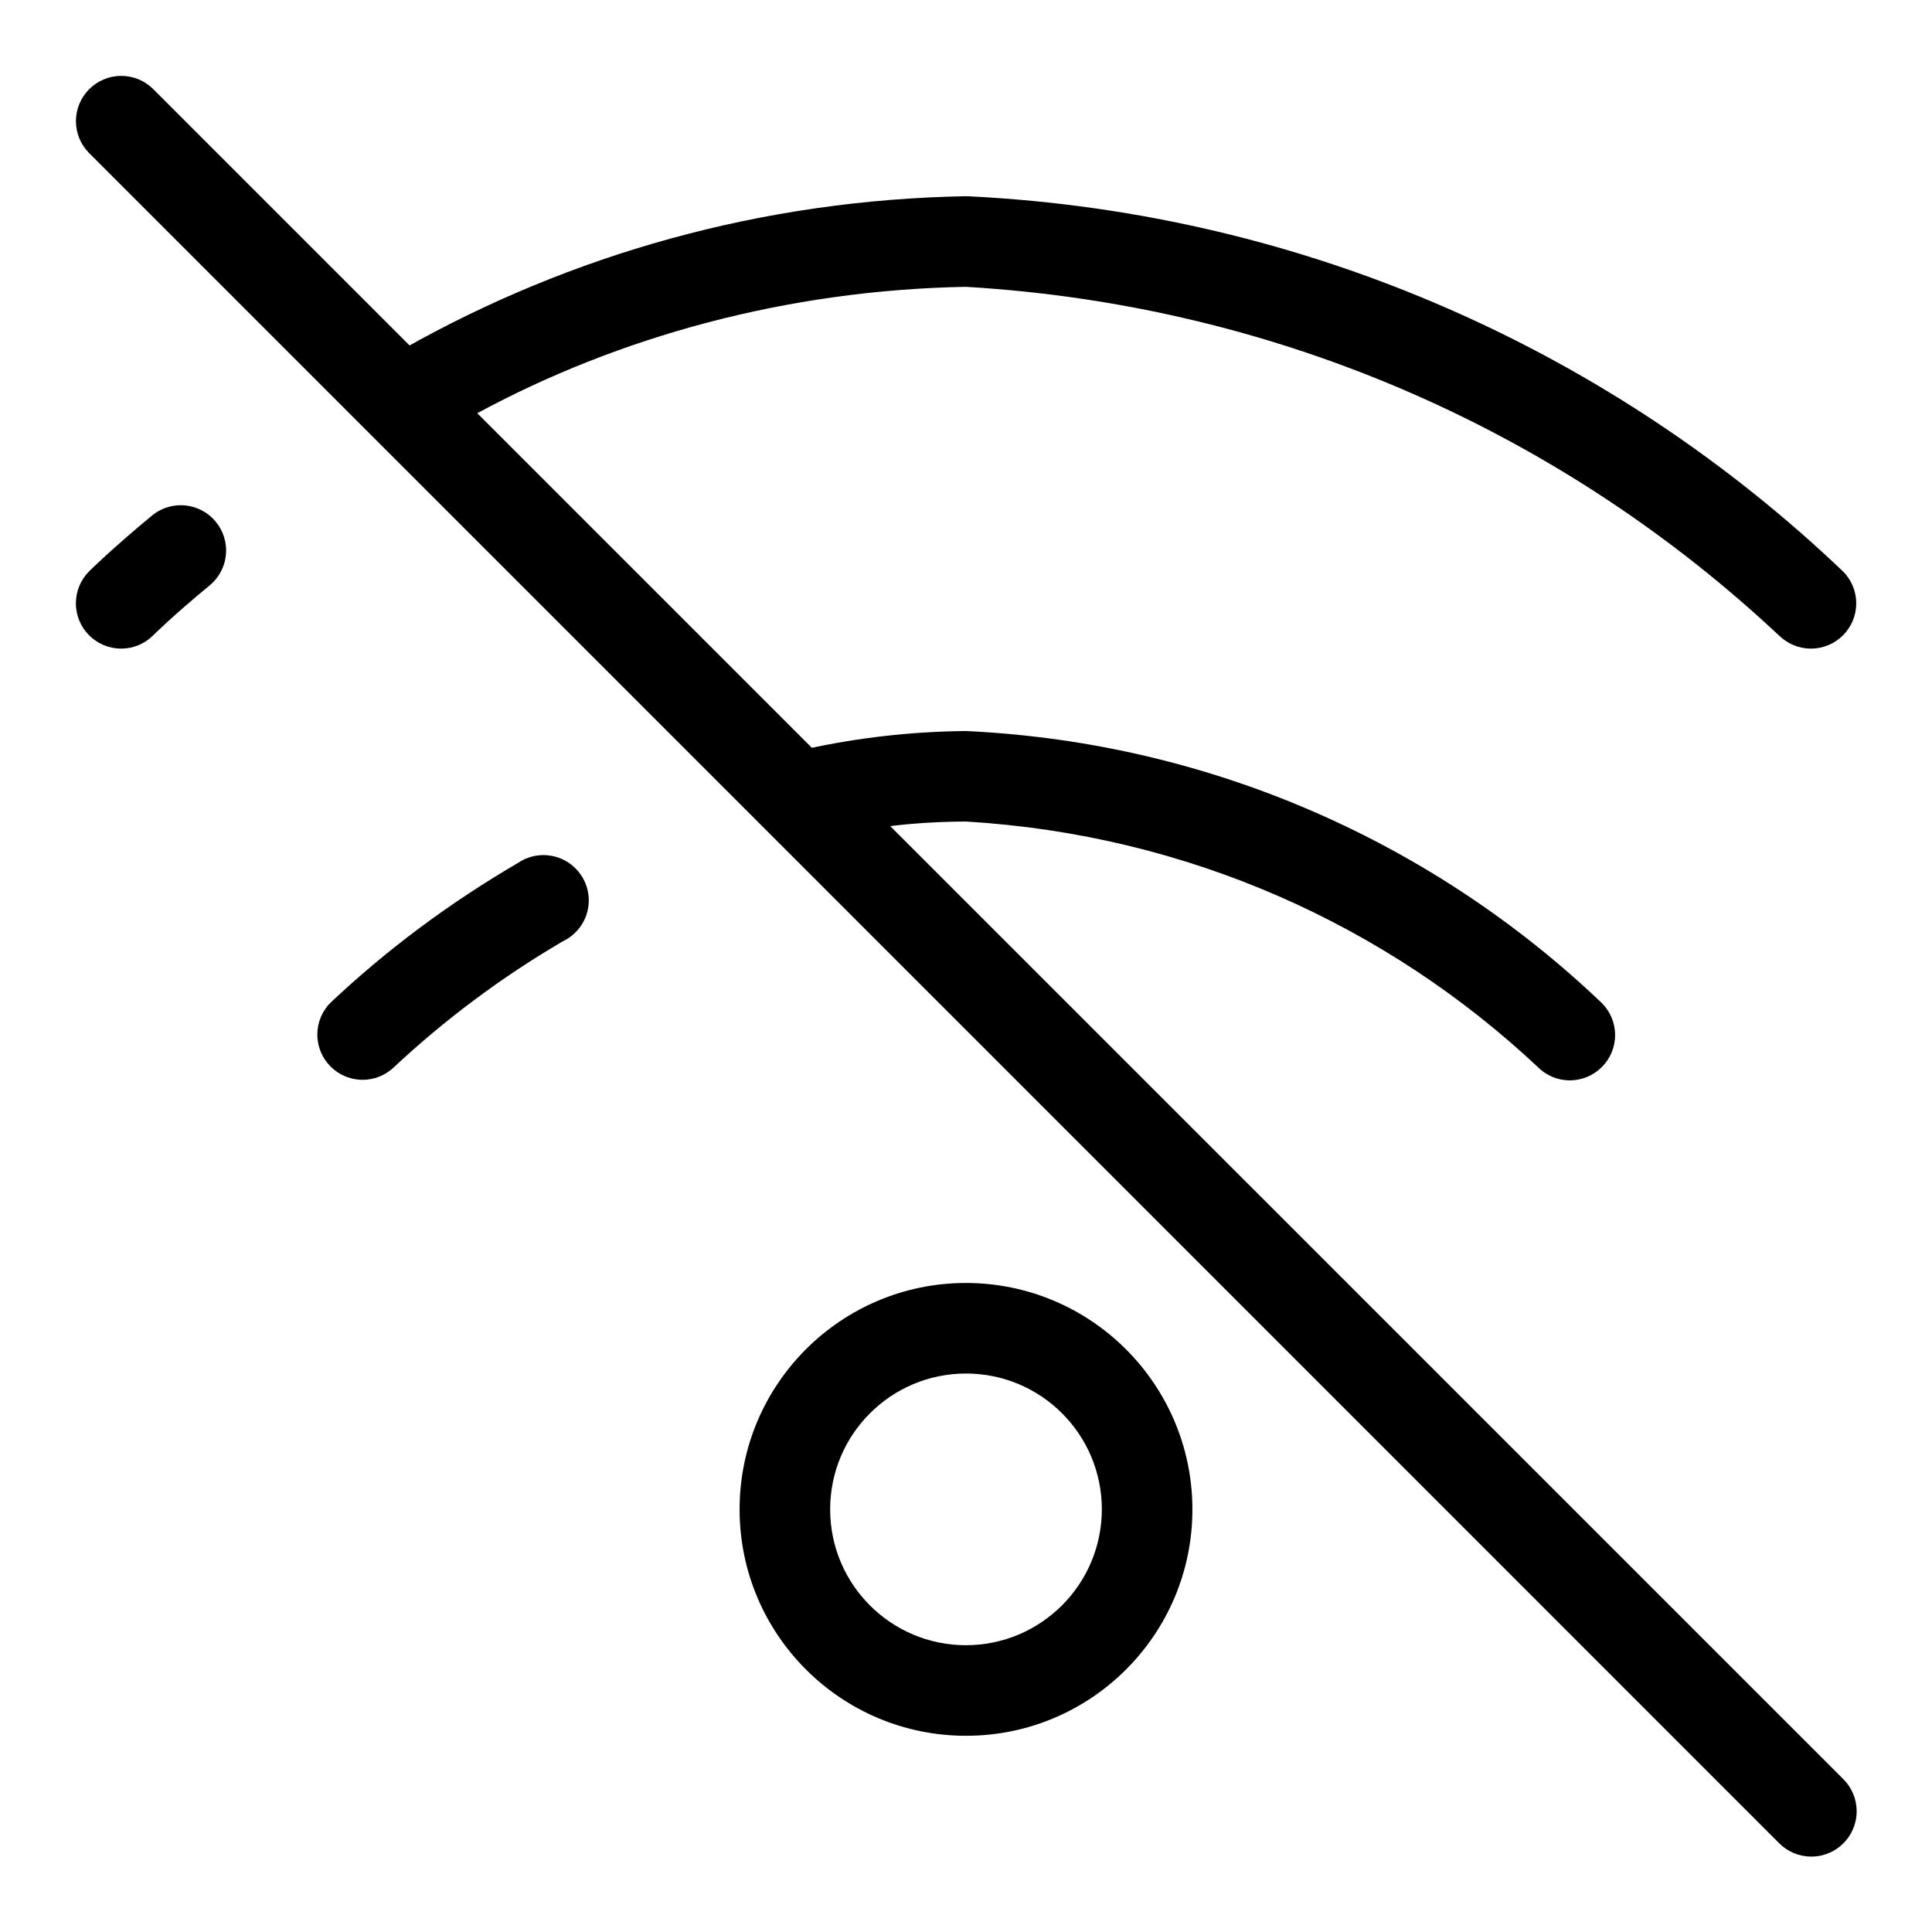
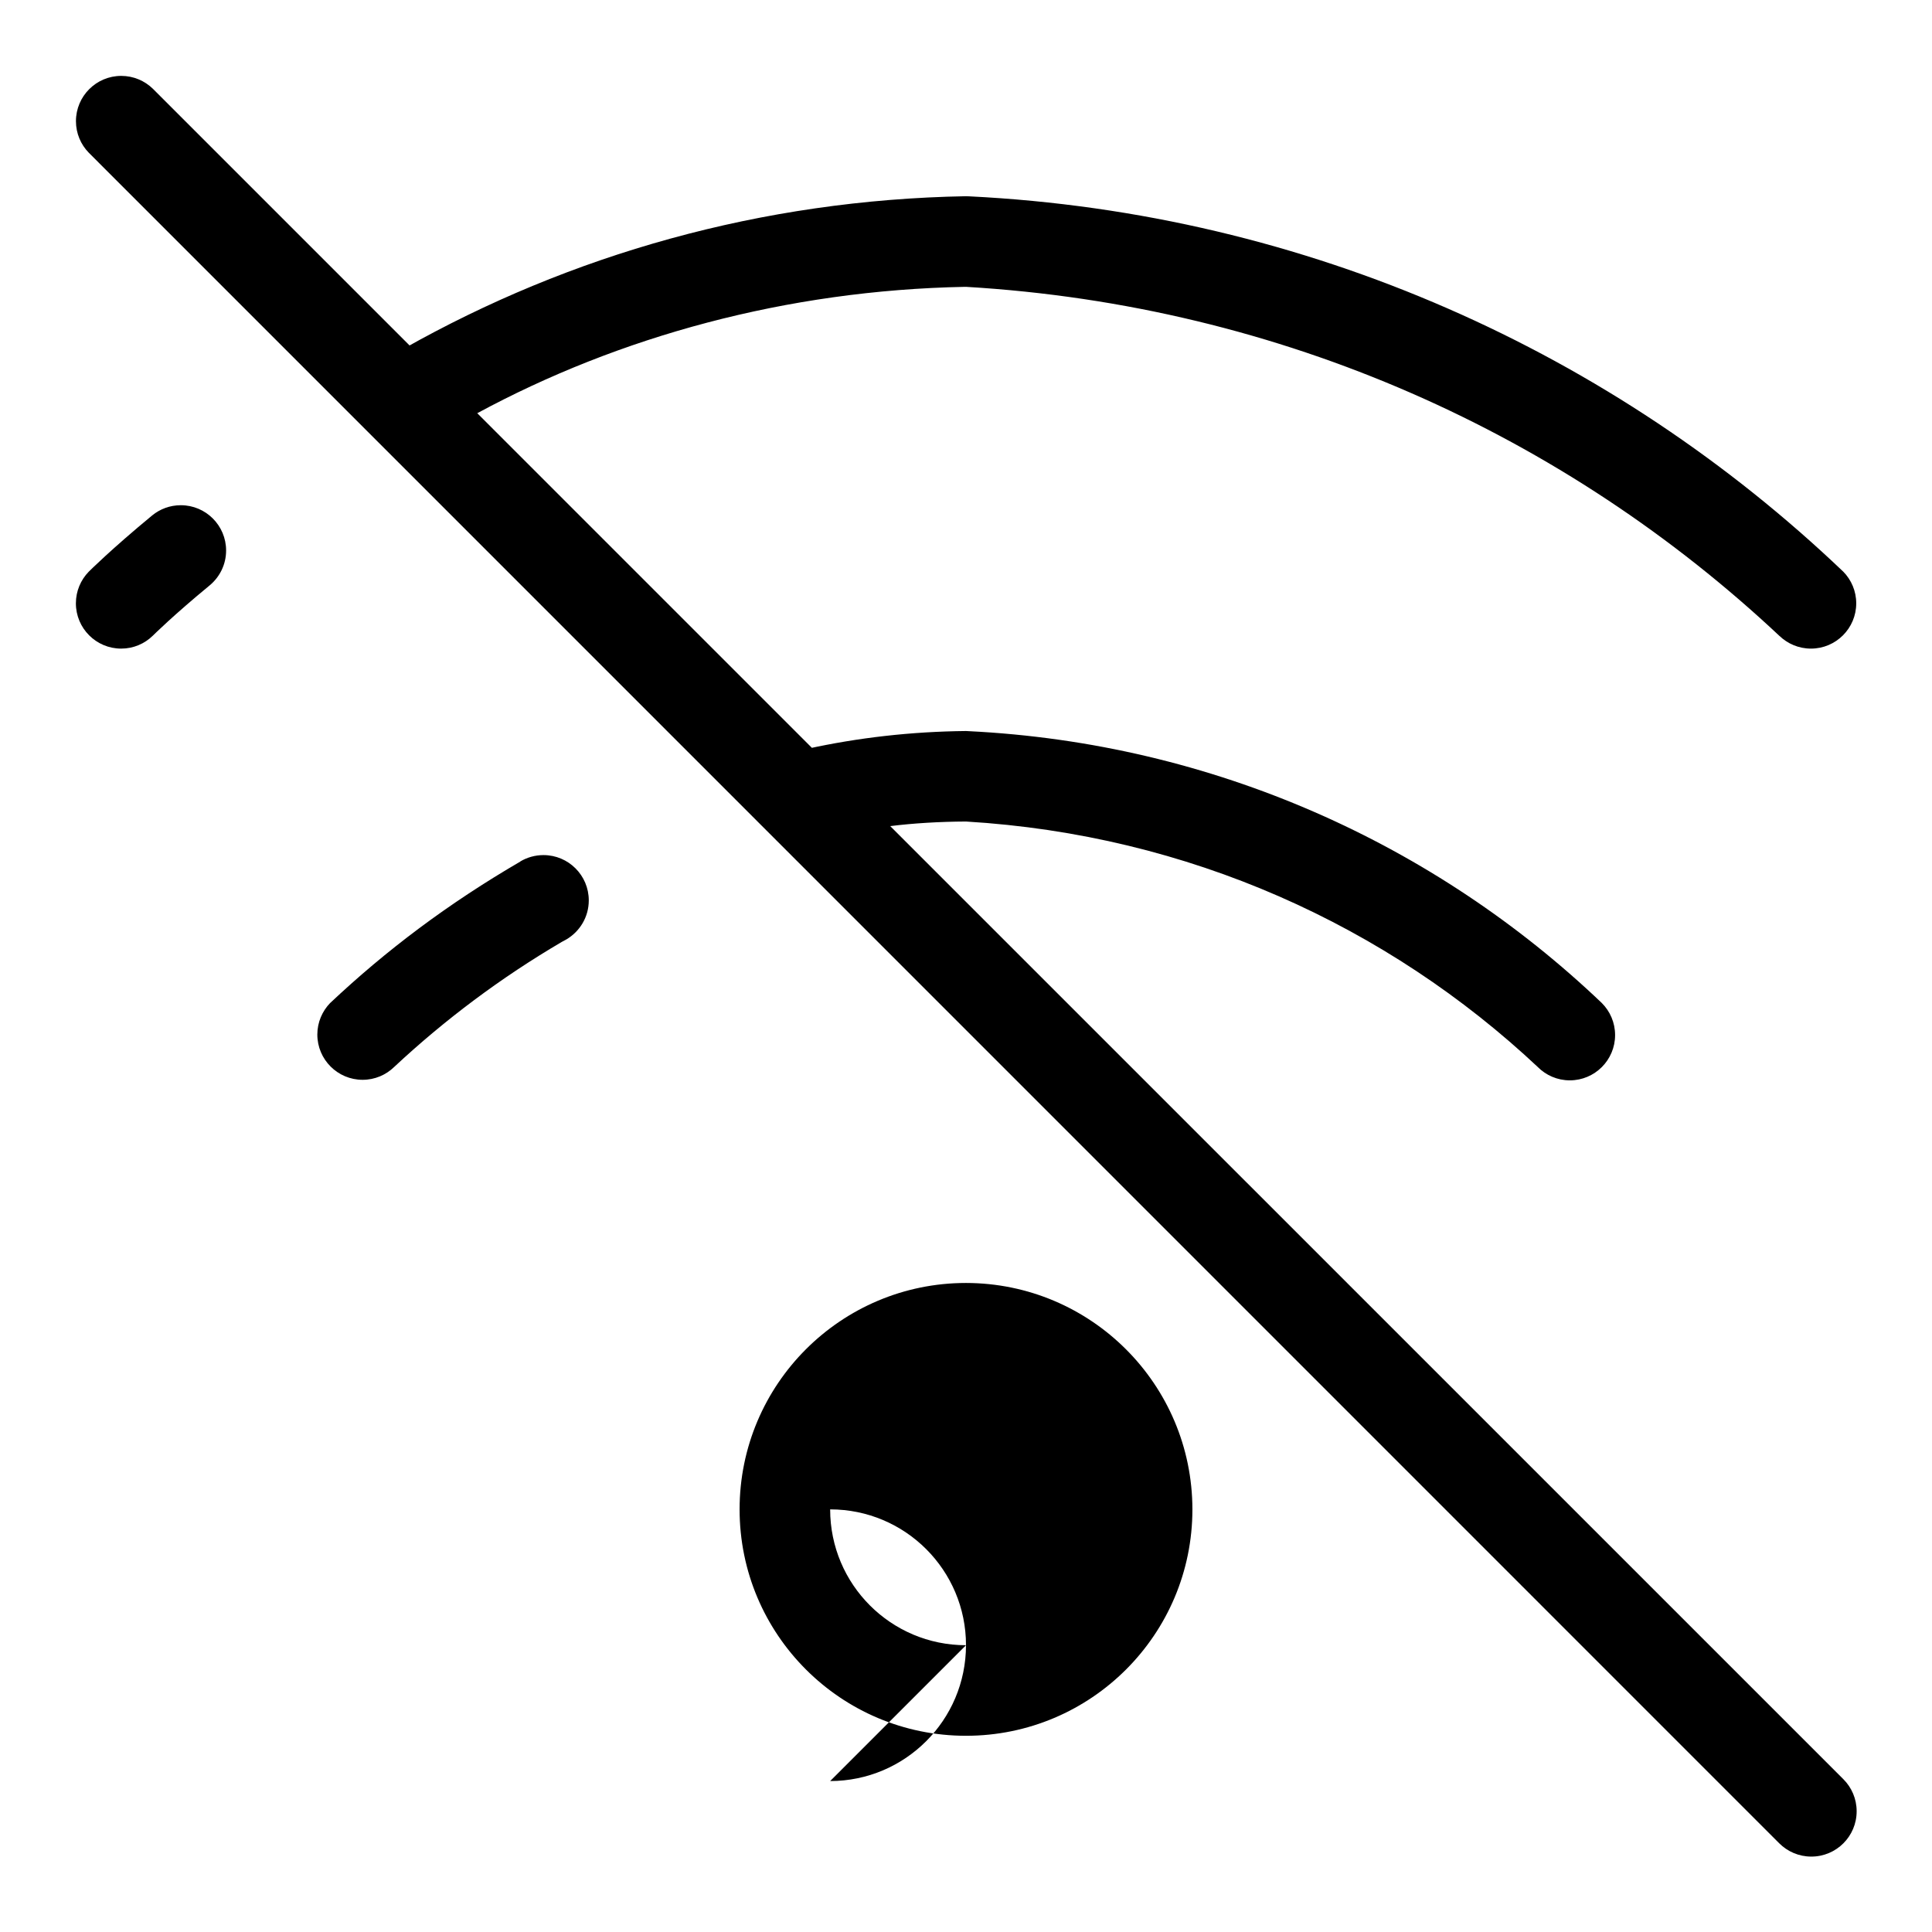
<svg xmlns="http://www.w3.org/2000/svg" fill="#000000" width="800px" height="800px" viewBox="0 0 32 32" version="1.1">
  <title>wifi-slash</title>
-   <path d="M16 21.25c-2.071 0-3.75 1.679-3.75 3.75s1.679 3.75 3.75 3.75c2.071 0 3.75-1.679 3.75-3.75v0c-0.002-2.070-1.68-3.748-3.75-3.75h-0zM16 27.25c-1.243 0-2.25-1.007-2.25-2.25s1.007-2.25 2.25-2.25c1.243 0 2.25 1.007 2.25 2.25v0c-0.002 1.242-1.008 2.248-2.25 2.25h-0zM2.523 8.535c-0.683 0.563-1.054 0.935-1.054 0.935-0.131 0.135-0.212 0.319-0.212 0.523 0 0.414 0.336 0.75 0.75 0.75 0.203 0 0.388-0.081 0.523-0.213l-0 0c0.013-0.013 0.346-0.343 0.946-0.837 0.165-0.139 0.269-0.345 0.269-0.575 0-0.414-0.336-0.75-0.75-0.75-0.18 0-0.344 0.063-0.473 0.168l0.001-0.001zM8.62 14.269c-1.194 0.695-2.226 1.471-3.159 2.351l0.008-0.008c-0.131 0.135-0.213 0.32-0.213 0.523 0 0.414 0.336 0.75 0.75 0.75 0.203 0 0.387-0.081 0.522-0.212l-0 0c0.838-0.783 1.771-1.482 2.777-2.072l0.074-0.040c0.225-0.132 0.373-0.373 0.373-0.648 0-0.414-0.336-0.75-0.75-0.75-0.141 0-0.274 0.039-0.387 0.107l0.003-0.002zM14.745 13.683c0.375-0.047 0.811-0.074 1.253-0.076h0.002c3.685 0.22 6.981 1.727 9.479 4.074l-0.008-0.007c0.136 0.136 0.323 0.22 0.53 0.22 0.414 0 0.75-0.336 0.75-0.75 0-0.207-0.084-0.395-0.22-0.531v0c-2.753-2.625-6.429-4.304-10.493-4.503l-0.038-0.002c-0.908 0.009-1.788 0.11-2.636 0.296l0.085-0.016-5.544-5.544c2.345-1.268 5.125-2.037 8.078-2.093l0.018-0c5.241 0.31 9.929 2.453 13.482 5.791l-0.011-0.011c0.135 0.131 0.32 0.212 0.523 0.212 0.414 0 0.75-0.336 0.75-0.75 0-0.203-0.081-0.388-0.213-0.523l0 0c-3.798-3.623-8.87-5.941-14.478-6.218l-0.053-0.002c-3.392 0.060-6.559 0.97-9.313 2.525l0.098-0.051-4.255-4.255c-0.135-0.131-0.32-0.212-0.523-0.212-0.414 0-0.75 0.336-0.75 0.75 0 0.203 0.081 0.388 0.213 0.523l27.999 28.001c0.136 0.136 0.324 0.22 0.531 0.22 0.415 0 0.751-0.336 0.751-0.751 0-0.207-0.084-0.395-0.22-0.531v0z" />
+   <path d="M16 21.25c-2.071 0-3.75 1.679-3.75 3.75s1.679 3.75 3.75 3.75c2.071 0 3.75-1.679 3.75-3.75v0c-0.002-2.070-1.68-3.748-3.75-3.75h-0zM16 27.25c-1.243 0-2.25-1.007-2.25-2.25c1.243 0 2.25 1.007 2.25 2.25v0c-0.002 1.242-1.008 2.248-2.25 2.25h-0zM2.523 8.535c-0.683 0.563-1.054 0.935-1.054 0.935-0.131 0.135-0.212 0.319-0.212 0.523 0 0.414 0.336 0.75 0.75 0.75 0.203 0 0.388-0.081 0.523-0.213l-0 0c0.013-0.013 0.346-0.343 0.946-0.837 0.165-0.139 0.269-0.345 0.269-0.575 0-0.414-0.336-0.75-0.75-0.75-0.18 0-0.344 0.063-0.473 0.168l0.001-0.001zM8.62 14.269c-1.194 0.695-2.226 1.471-3.159 2.351l0.008-0.008c-0.131 0.135-0.213 0.32-0.213 0.523 0 0.414 0.336 0.75 0.75 0.75 0.203 0 0.387-0.081 0.522-0.212l-0 0c0.838-0.783 1.771-1.482 2.777-2.072l0.074-0.040c0.225-0.132 0.373-0.373 0.373-0.648 0-0.414-0.336-0.75-0.75-0.75-0.141 0-0.274 0.039-0.387 0.107l0.003-0.002zM14.745 13.683c0.375-0.047 0.811-0.074 1.253-0.076h0.002c3.685 0.22 6.981 1.727 9.479 4.074l-0.008-0.007c0.136 0.136 0.323 0.22 0.53 0.22 0.414 0 0.75-0.336 0.75-0.75 0-0.207-0.084-0.395-0.22-0.531v0c-2.753-2.625-6.429-4.304-10.493-4.503l-0.038-0.002c-0.908 0.009-1.788 0.11-2.636 0.296l0.085-0.016-5.544-5.544c2.345-1.268 5.125-2.037 8.078-2.093l0.018-0c5.241 0.31 9.929 2.453 13.482 5.791l-0.011-0.011c0.135 0.131 0.32 0.212 0.523 0.212 0.414 0 0.75-0.336 0.75-0.75 0-0.203-0.081-0.388-0.213-0.523l0 0c-3.798-3.623-8.87-5.941-14.478-6.218l-0.053-0.002c-3.392 0.060-6.559 0.97-9.313 2.525l0.098-0.051-4.255-4.255c-0.135-0.131-0.32-0.212-0.523-0.212-0.414 0-0.75 0.336-0.75 0.75 0 0.203 0.081 0.388 0.213 0.523l27.999 28.001c0.136 0.136 0.324 0.22 0.531 0.22 0.415 0 0.751-0.336 0.751-0.751 0-0.207-0.084-0.395-0.22-0.531v0z" />
</svg>